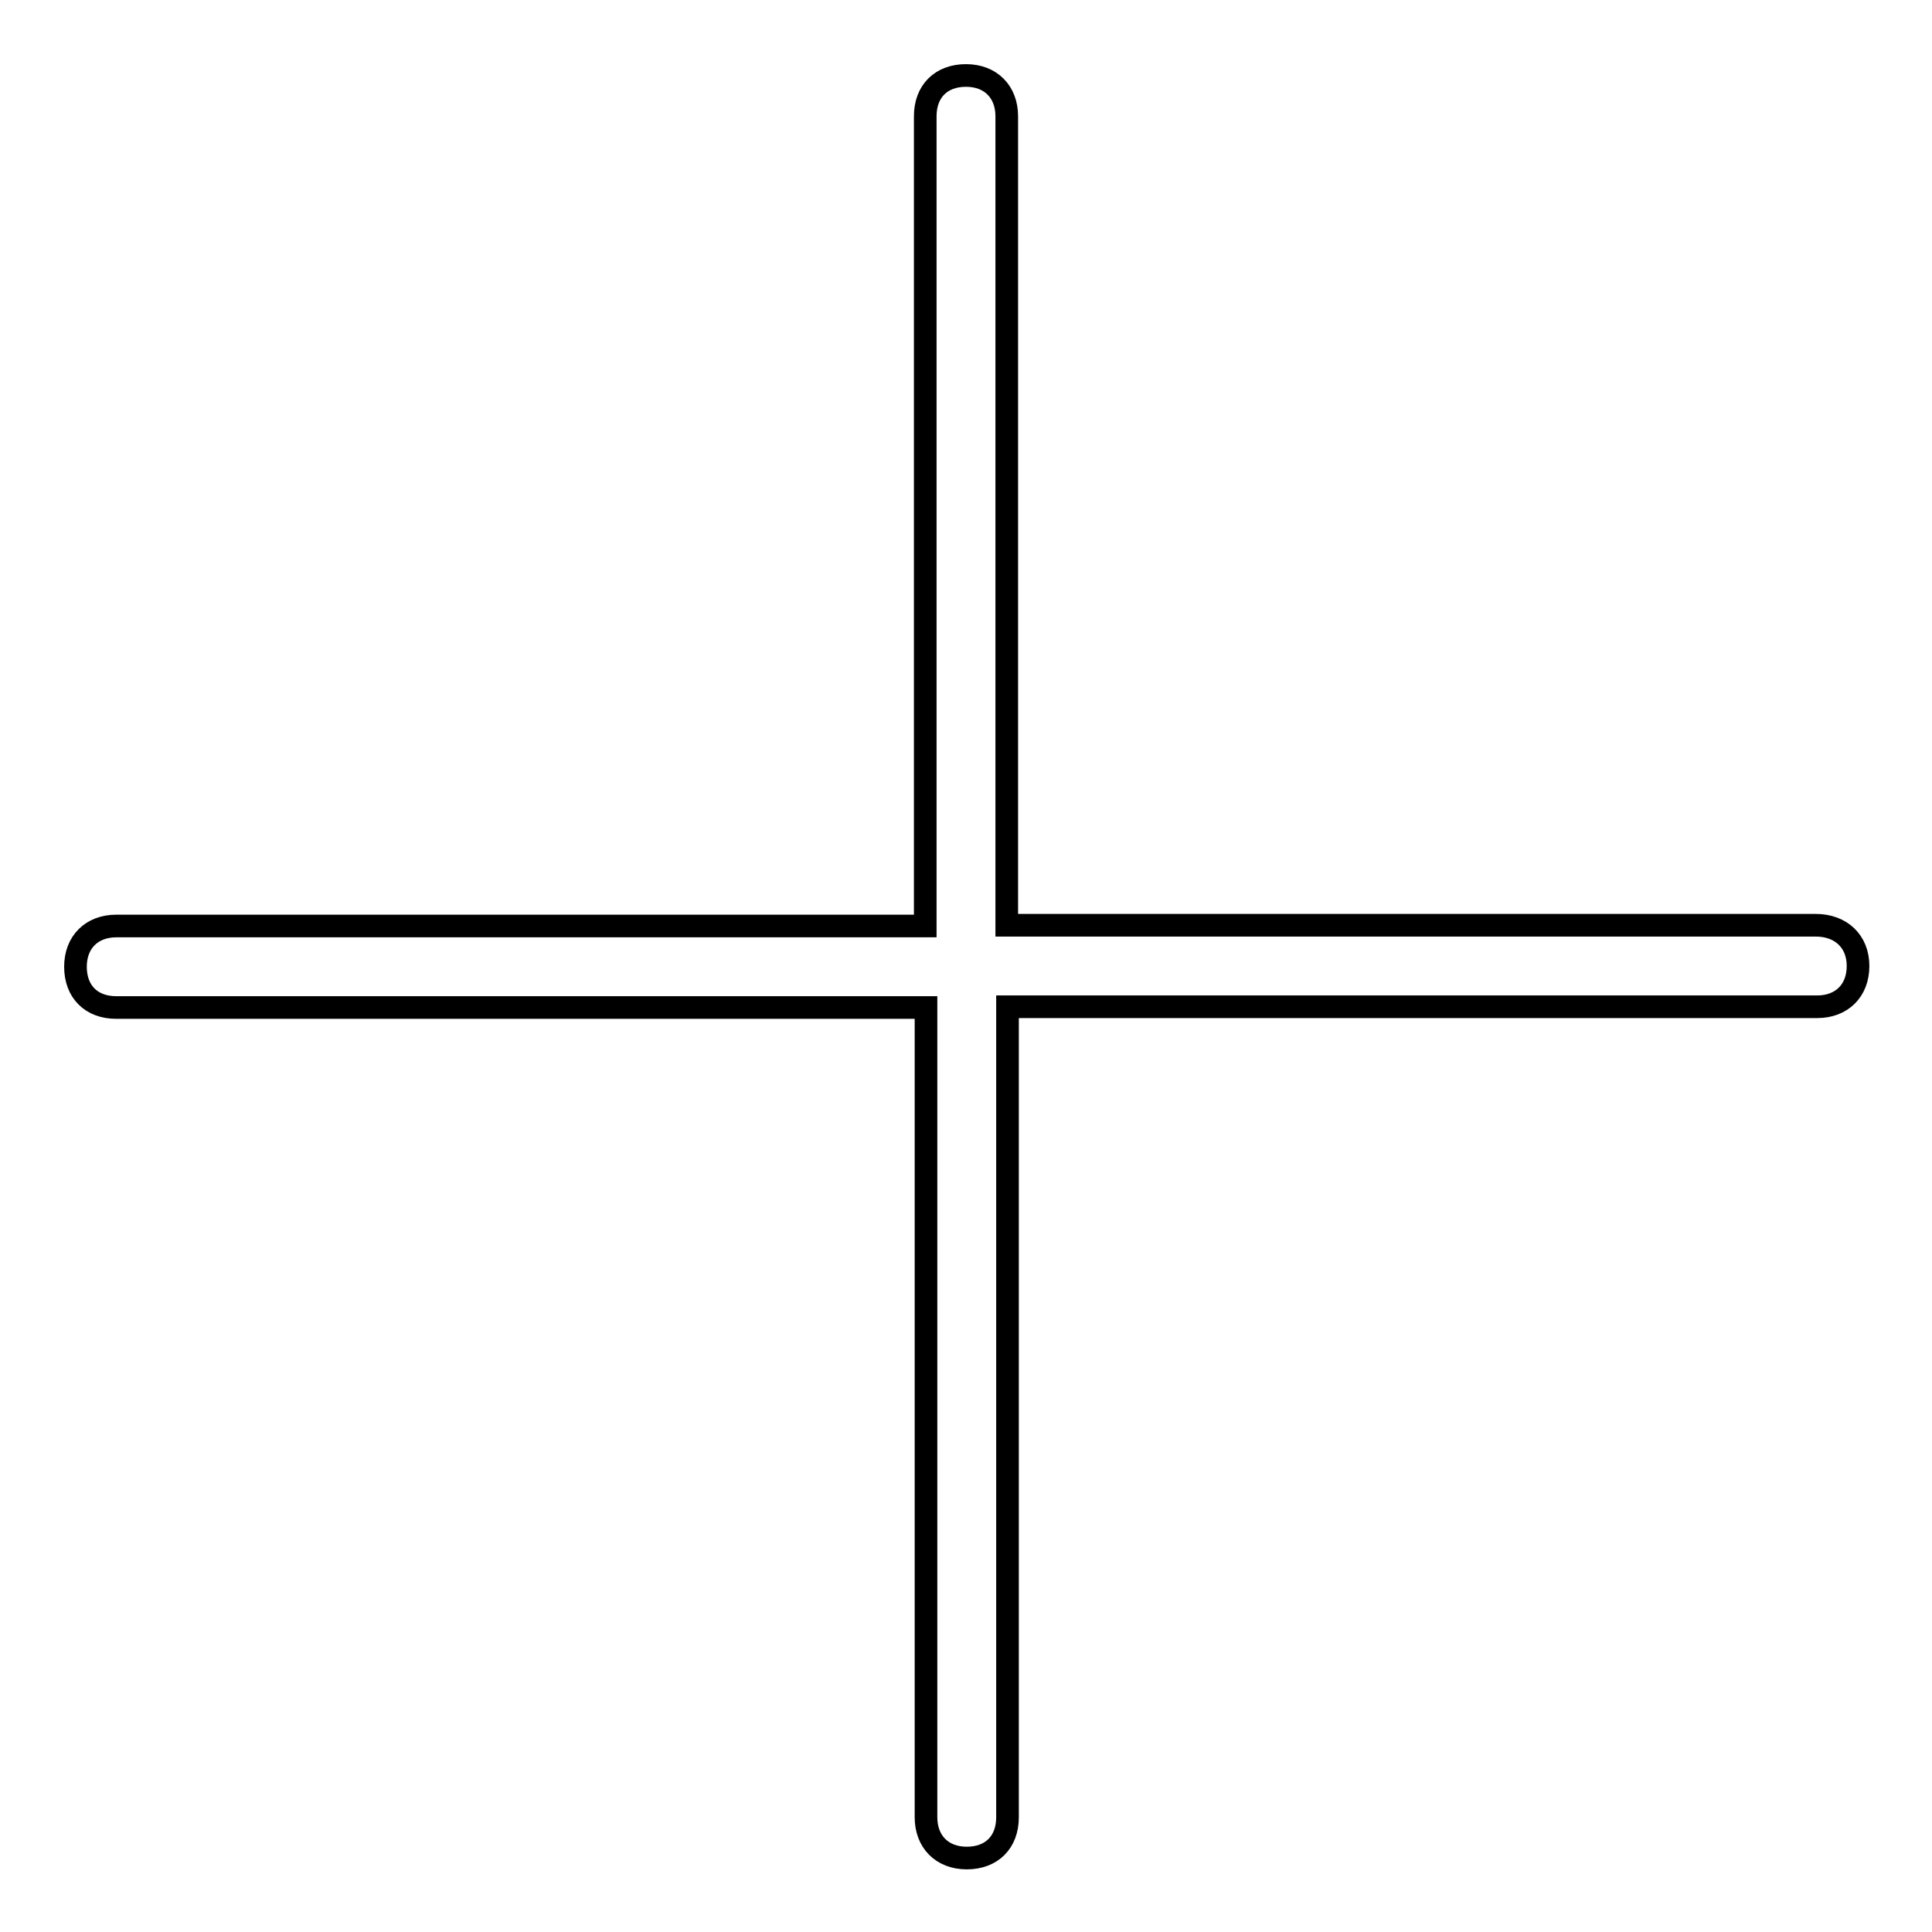
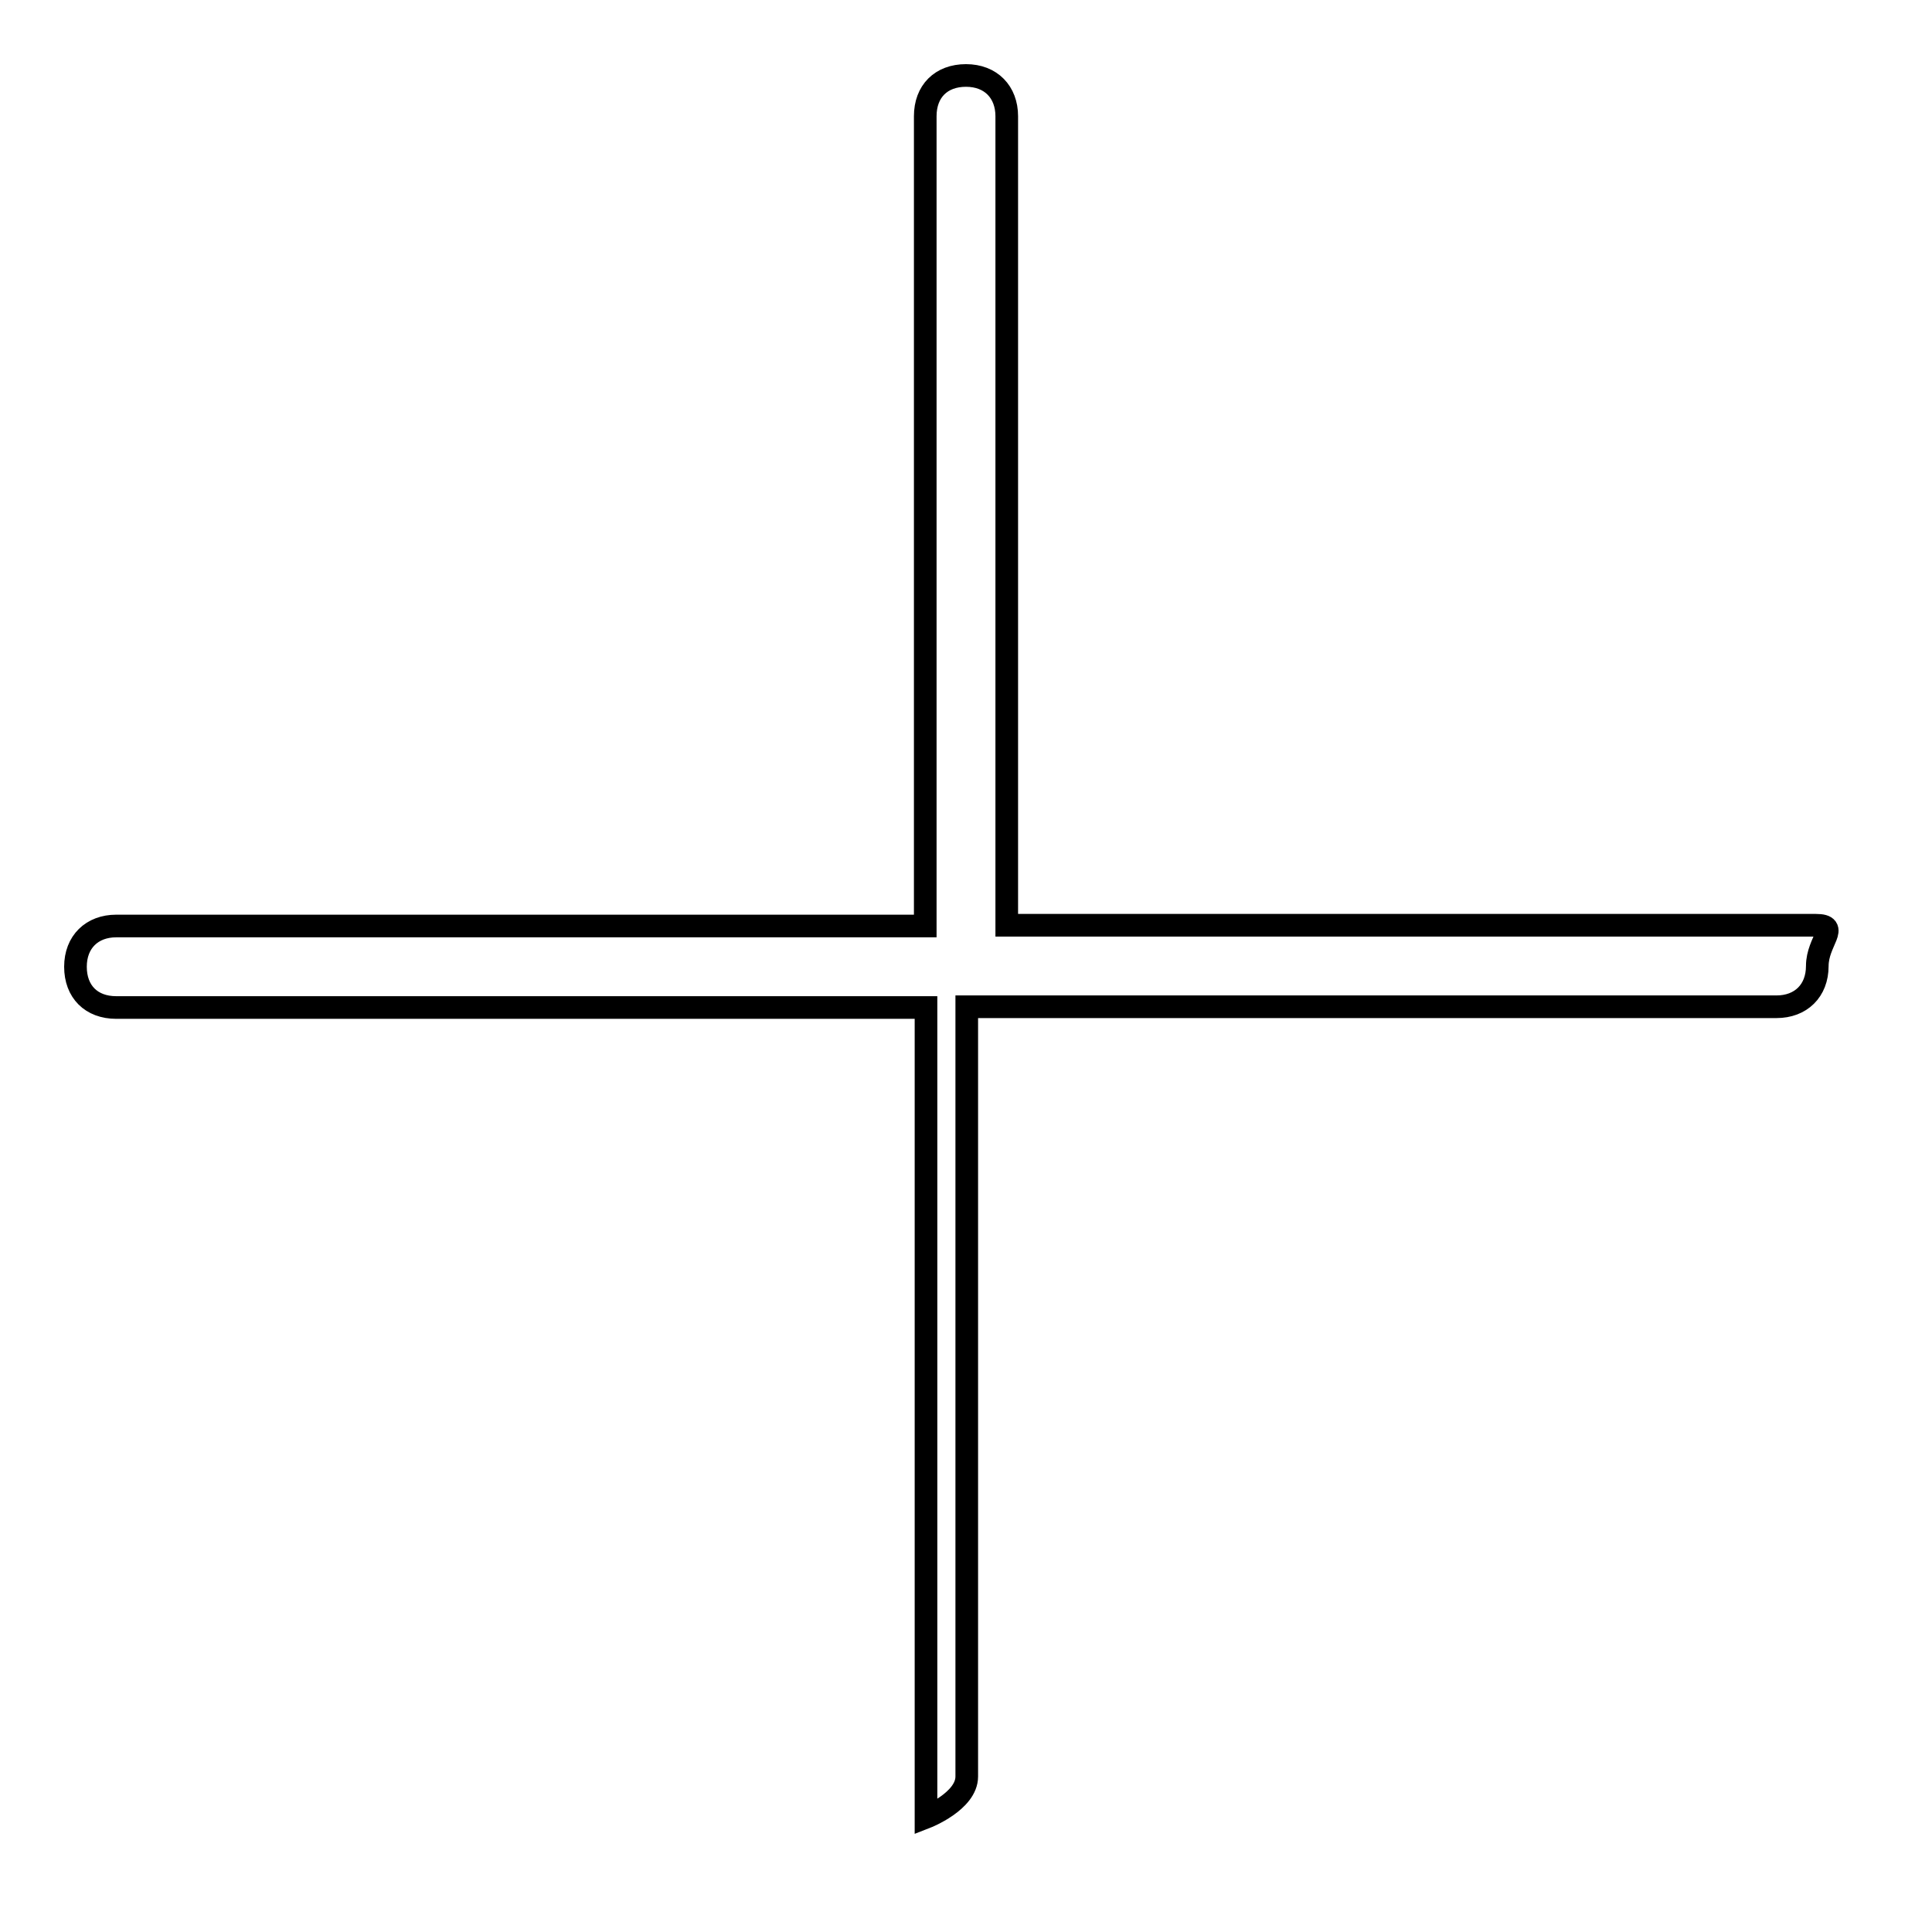
<svg xmlns="http://www.w3.org/2000/svg" version="1.1" x="0px" y="0px" viewBox="0 0 256 256" enable-background="new 0 0 256 256" xml:space="preserve">
  <g>
-     <path stroke-width="3" fill-opacity="0" stroke="#000000" d="M240.6,122.6H133.4V15.4c0-3.2-2.1-5.4-5.4-5.4s-5.4,2.1-5.4,5.4v107.3H15.4c-3.2,0-5.4,2.1-5.4,5.4 s2.1,5.4,5.4,5.4h107.3v107.3c0,3.2,2.1,5.4,5.4,5.4s5.4-2.1,5.4-5.4V133.4h107.3c3.2,0,5.4-2.1,5.4-5.4S243.9,122.6,240.6,122.6z" />
+     <path stroke-width="3" fill-opacity="0" stroke="#000000" d="M240.6,122.6H133.4V15.4c0-3.2-2.1-5.4-5.4-5.4s-5.4,2.1-5.4,5.4v107.3H15.4c-3.2,0-5.4,2.1-5.4,5.4 s2.1,5.4,5.4,5.4h107.3v107.3s5.4-2.1,5.4-5.4V133.4h107.3c3.2,0,5.4-2.1,5.4-5.4S243.9,122.6,240.6,122.6z" />
  </g>
</svg>